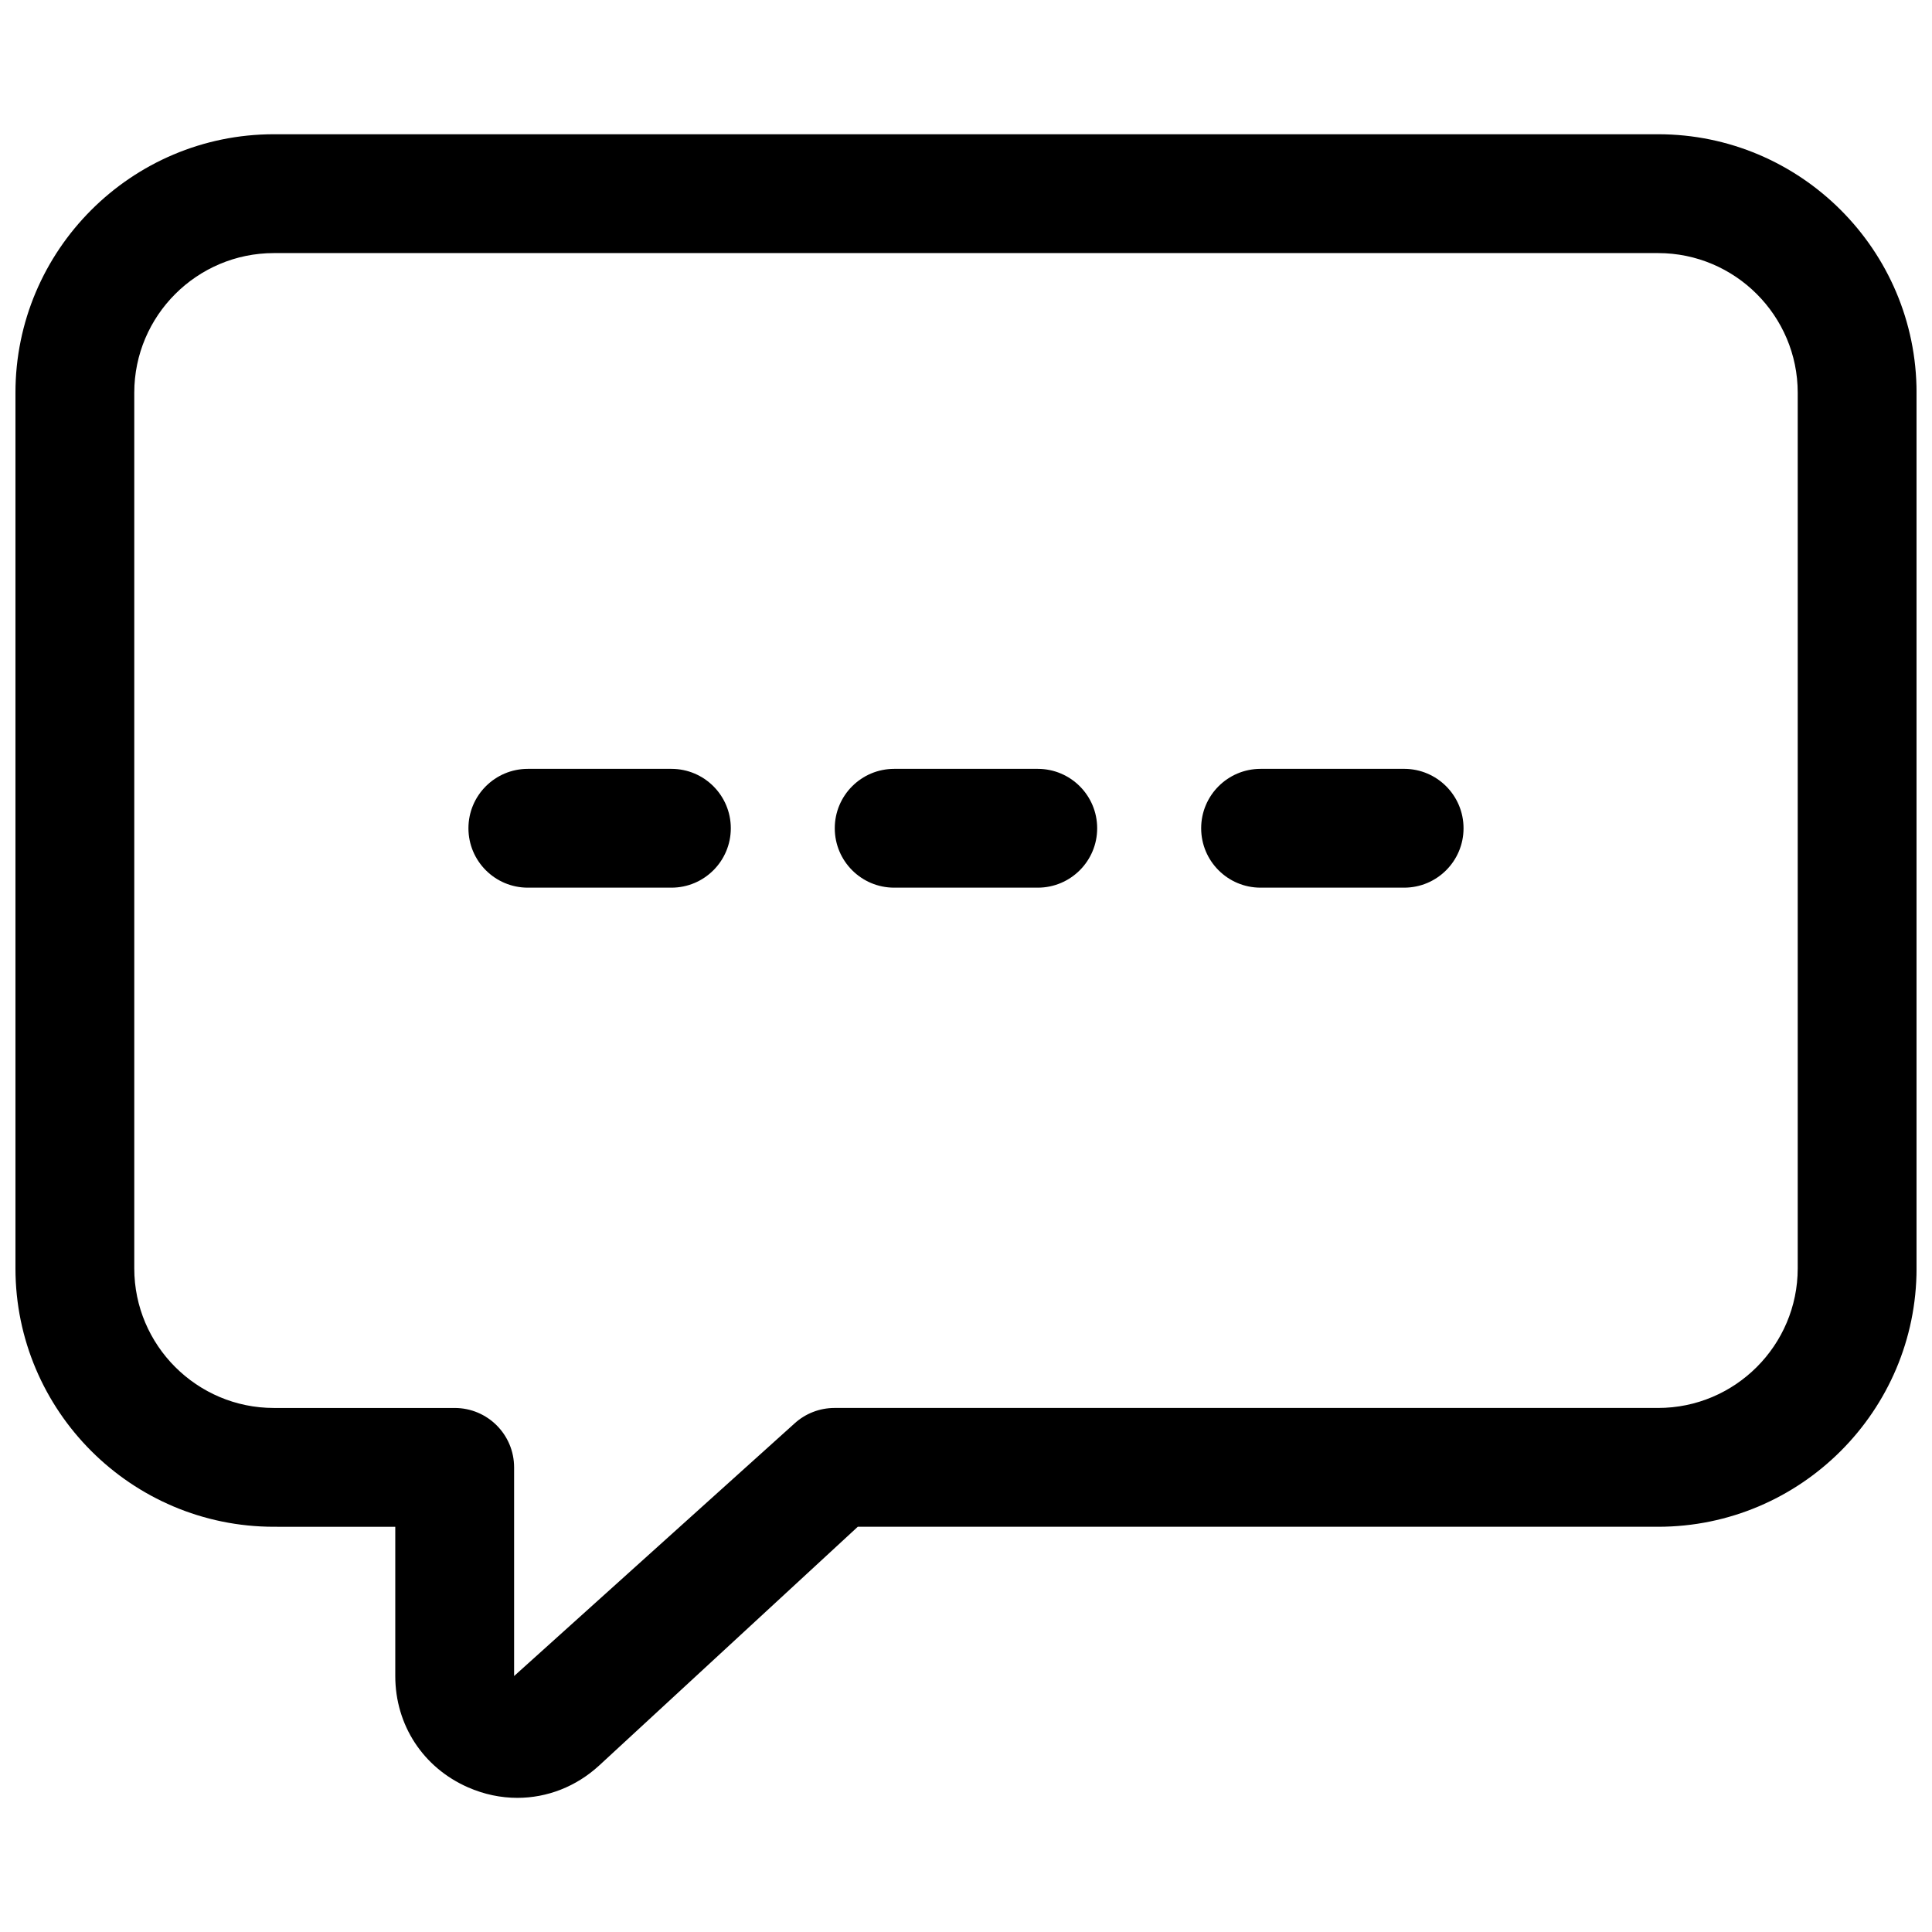
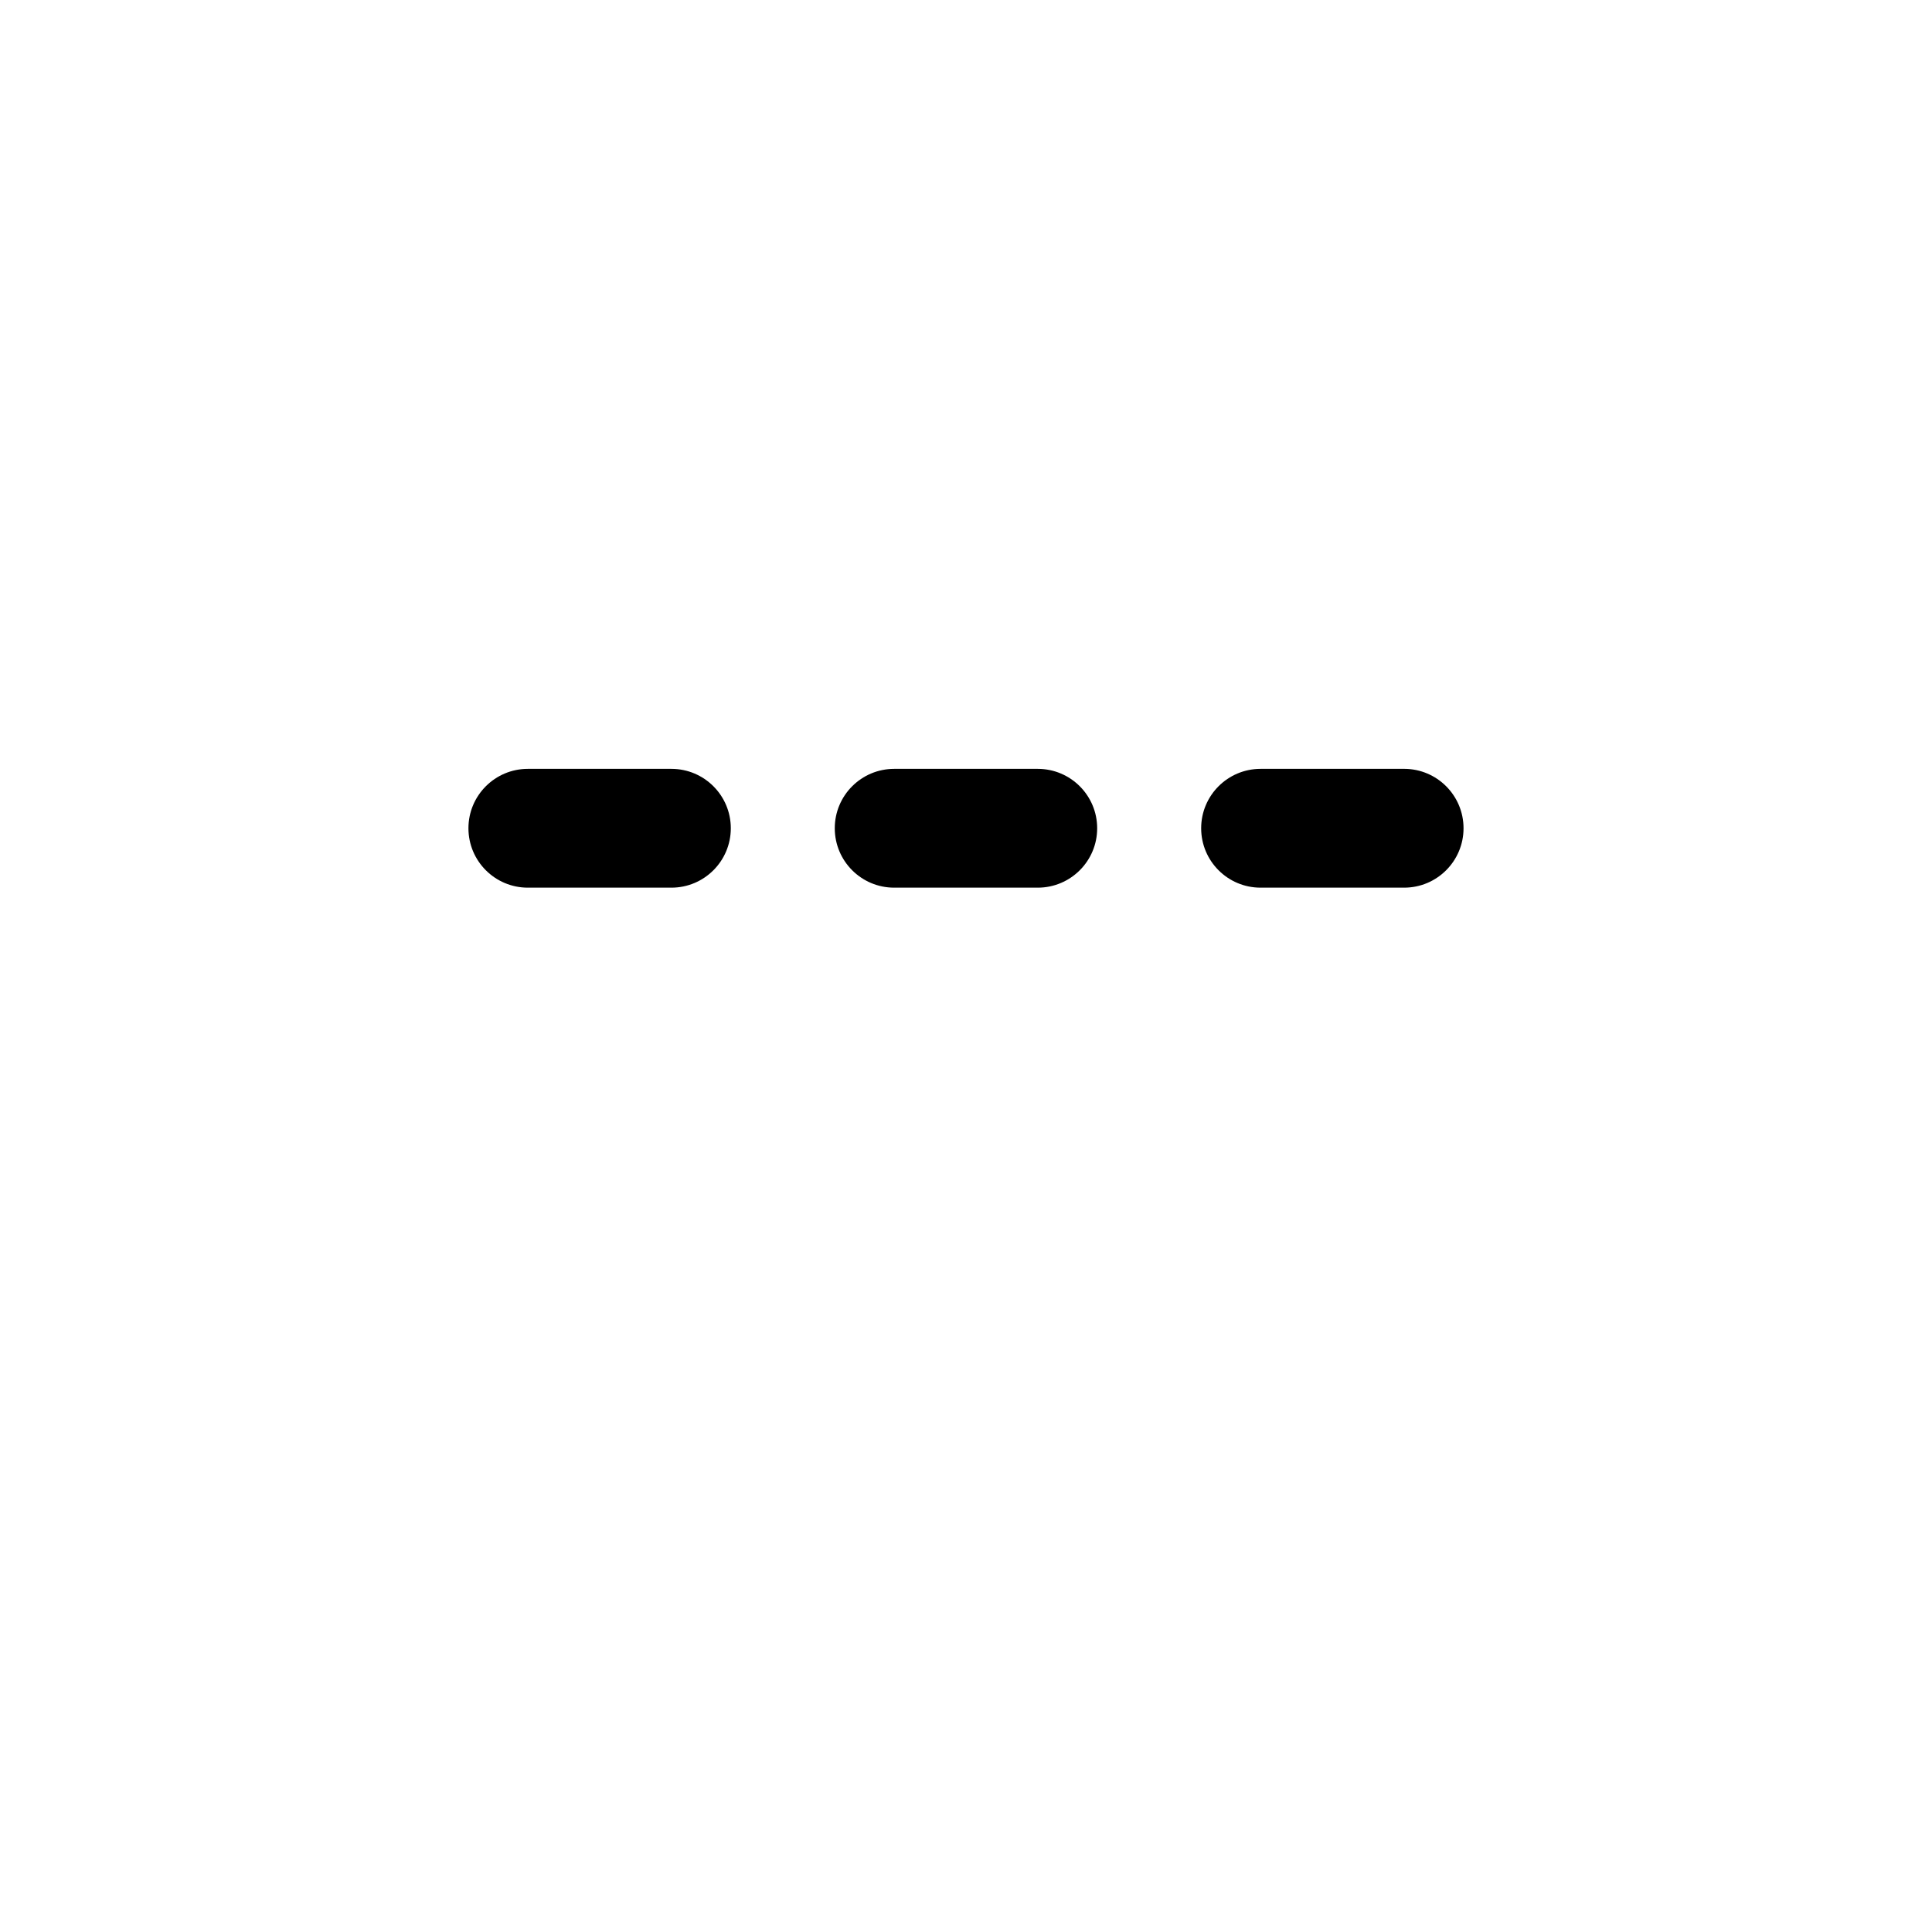
<svg xmlns="http://www.w3.org/2000/svg" width="800px" height="800px" version="1.1" viewBox="144 144 512 512">
  <defs>
    <clipPath id="a">
-       <path d="m148.09 179h503.81v442h-503.81z" />
+       <path d="m148.09 179h503.81v442z" />
    </clipPath>
  </defs>
  <g clip-path="url(#a)">
-     <path d="m281.11 620.45c-4.383 0-8.816-0.914-13.07-2.781-11.898-5.211-19.289-16.512-19.289-29.504v-39.551l-32.16-0.004c-37.77 0-68.496-30.727-68.496-68.488v-232.05c0-37.77 30.727-68.496 68.496-68.496h366.82c37.77 0 68.496 30.727 68.496 68.496v232.05c0 37.762-30.727 68.488-68.496 68.488h-212.09l-68.496 63.23c-6.141 5.656-13.836 8.609-21.711 8.609zm-64.52-409.38c-20.402 0-37.008 16.605-37.008 37.008v232.05c0 20.402 16.605 37 37.008 37h47.91c8.695 0 15.742 7.051 15.742 15.742v55.297l74.238-66.867c2.906-2.684 6.719-4.176 10.68-4.176h218.25c20.398 0.004 37.004-16.594 37.004-36.996v-232.05c0-20.402-16.605-37.008-37.008-37.008z" />
-   </g>
+     </g>
  <path d="m419.02 379.24h-38.055c-8.695 0-15.742-7.051-15.742-15.742 0-8.695 7.051-15.742 15.742-15.742h38.055c8.695 0 15.742 7.051 15.742 15.742 0.004 8.691-7.047 15.742-15.742 15.742z" />
  <path d="m321.93 379.24h-38.047c-8.695 0-15.742-7.051-15.742-15.742 0-8.695 7.051-15.742 15.742-15.742h38.047c8.695 0 15.742 7.051 15.742 15.742s-7.051 15.742-15.742 15.742z" />
  <path d="m516.11 379.24h-38.047c-8.695 0-15.742-7.051-15.742-15.742 0-8.695 7.051-15.742 15.742-15.742l38.047-0.004c8.695 0 15.742 7.051 15.742 15.742 0.004 8.695-7.047 15.746-15.742 15.746z" />
</svg>